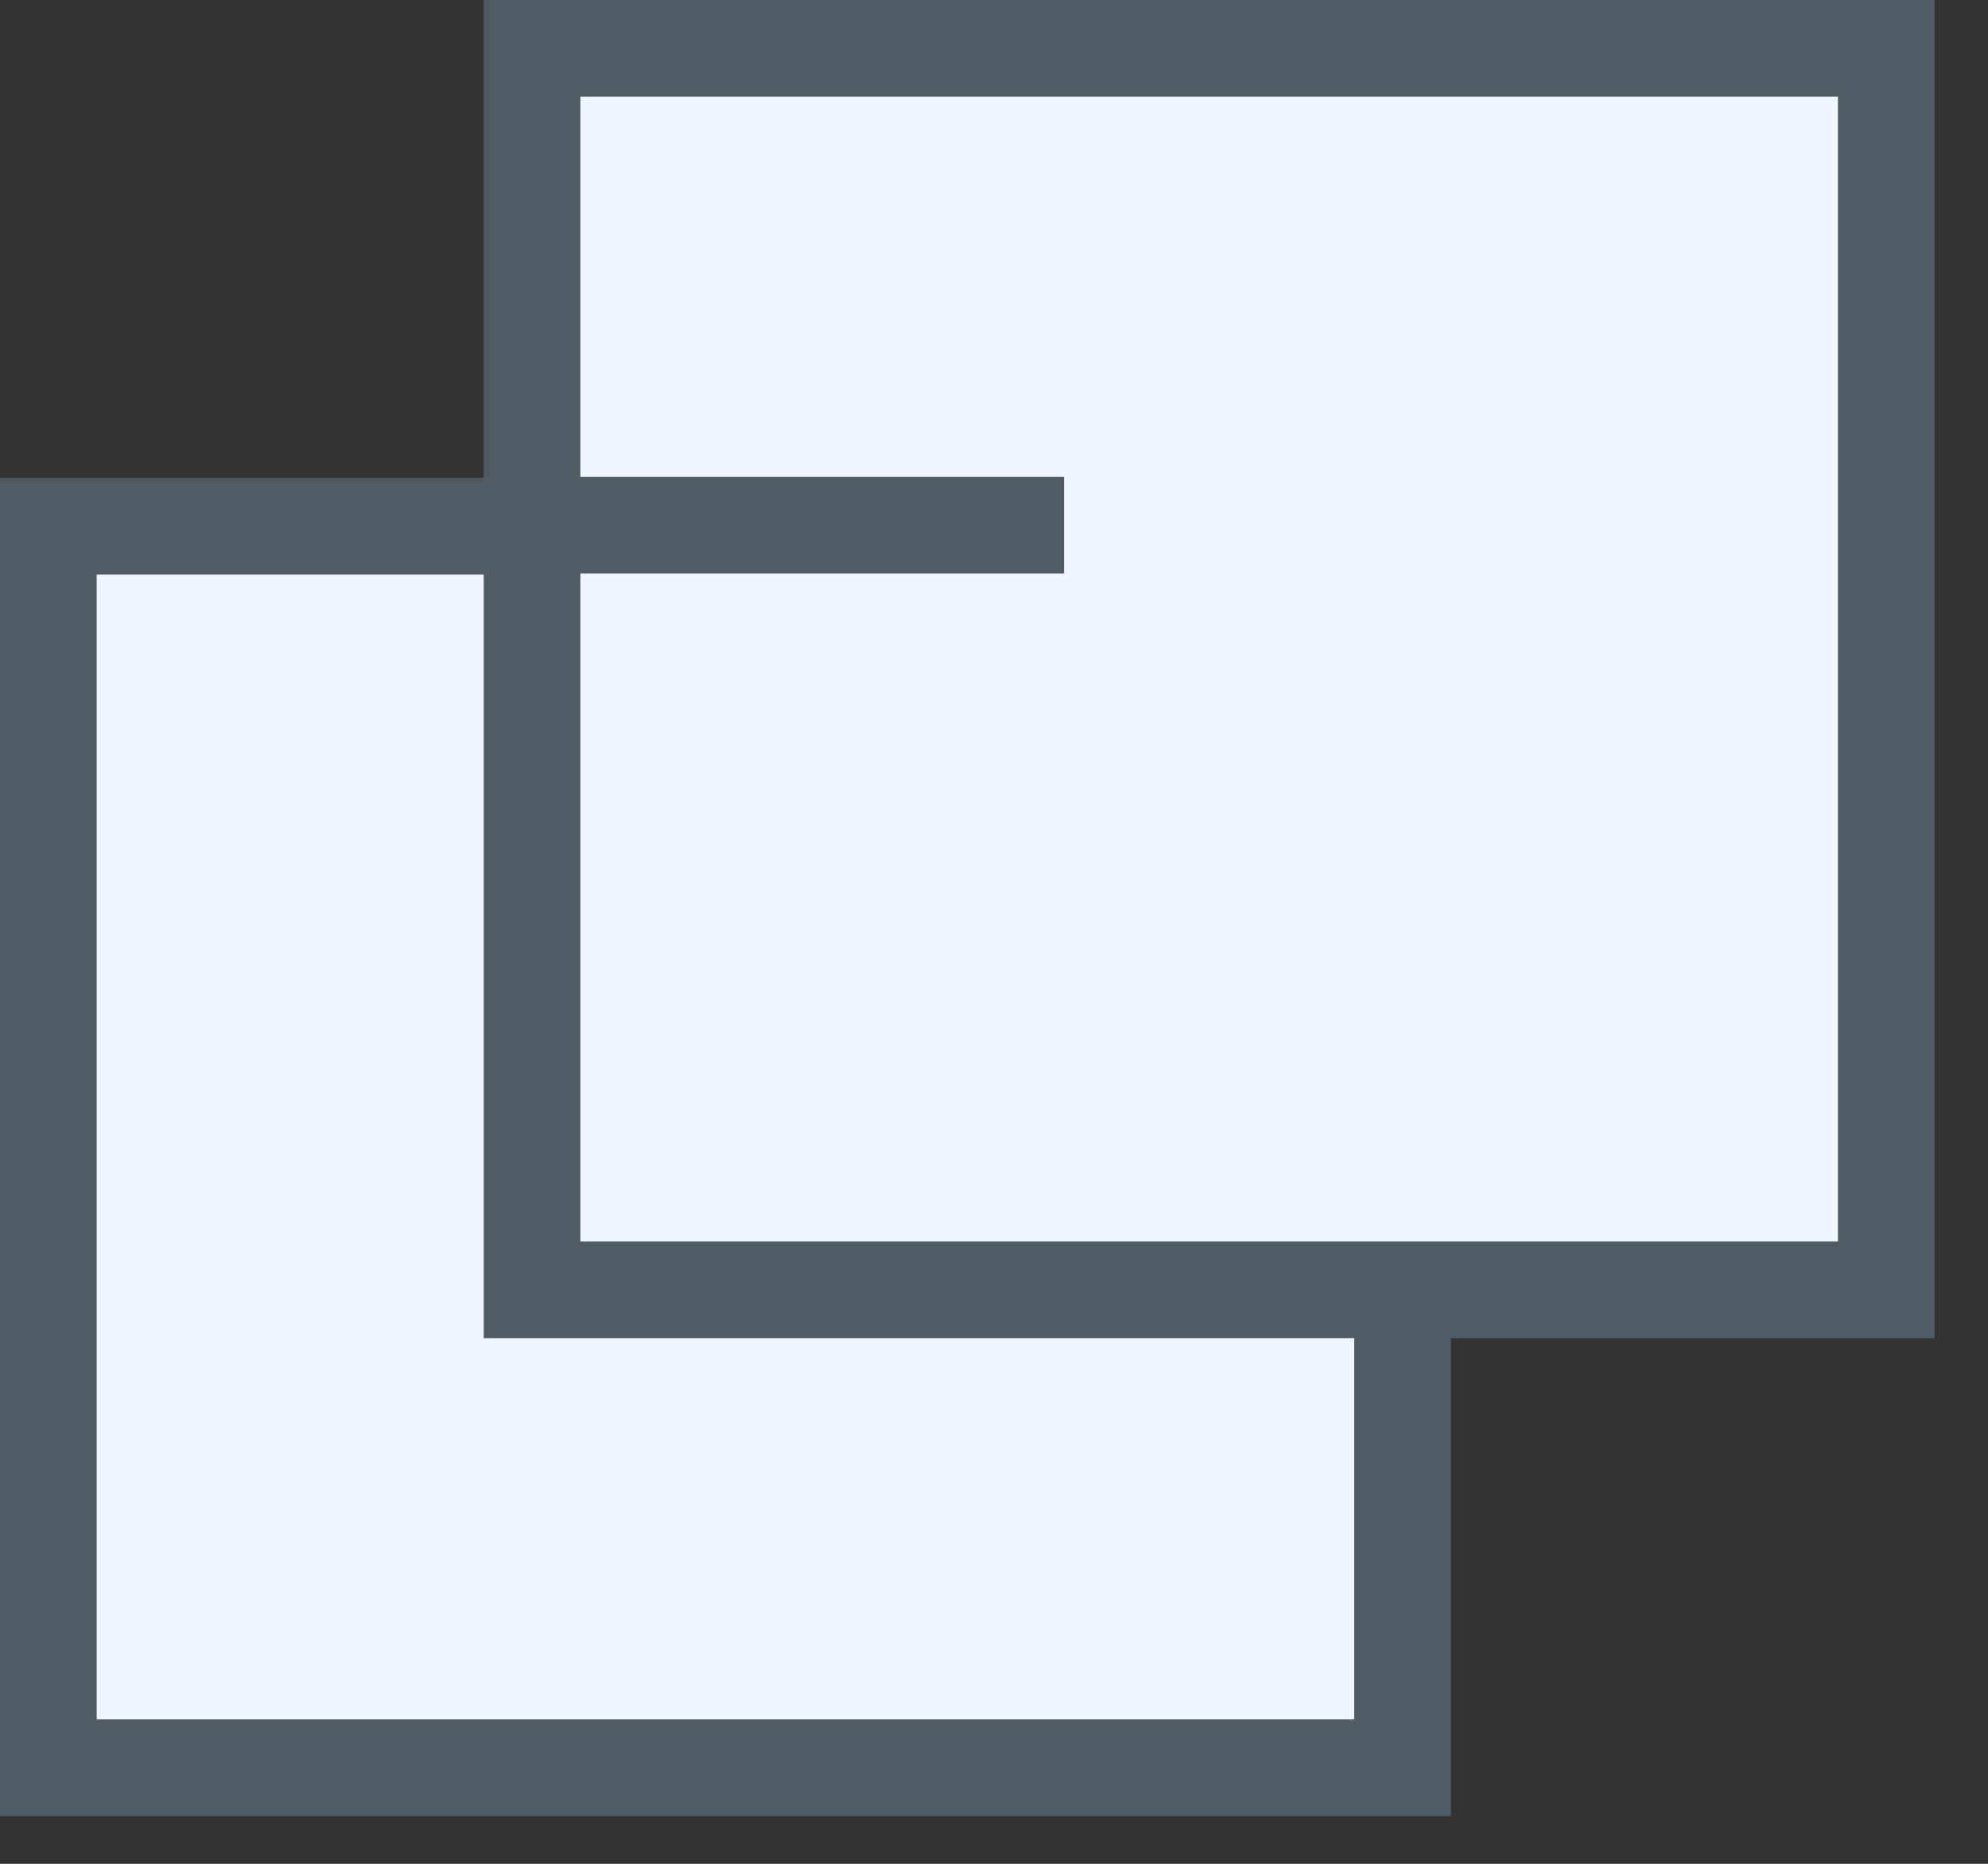
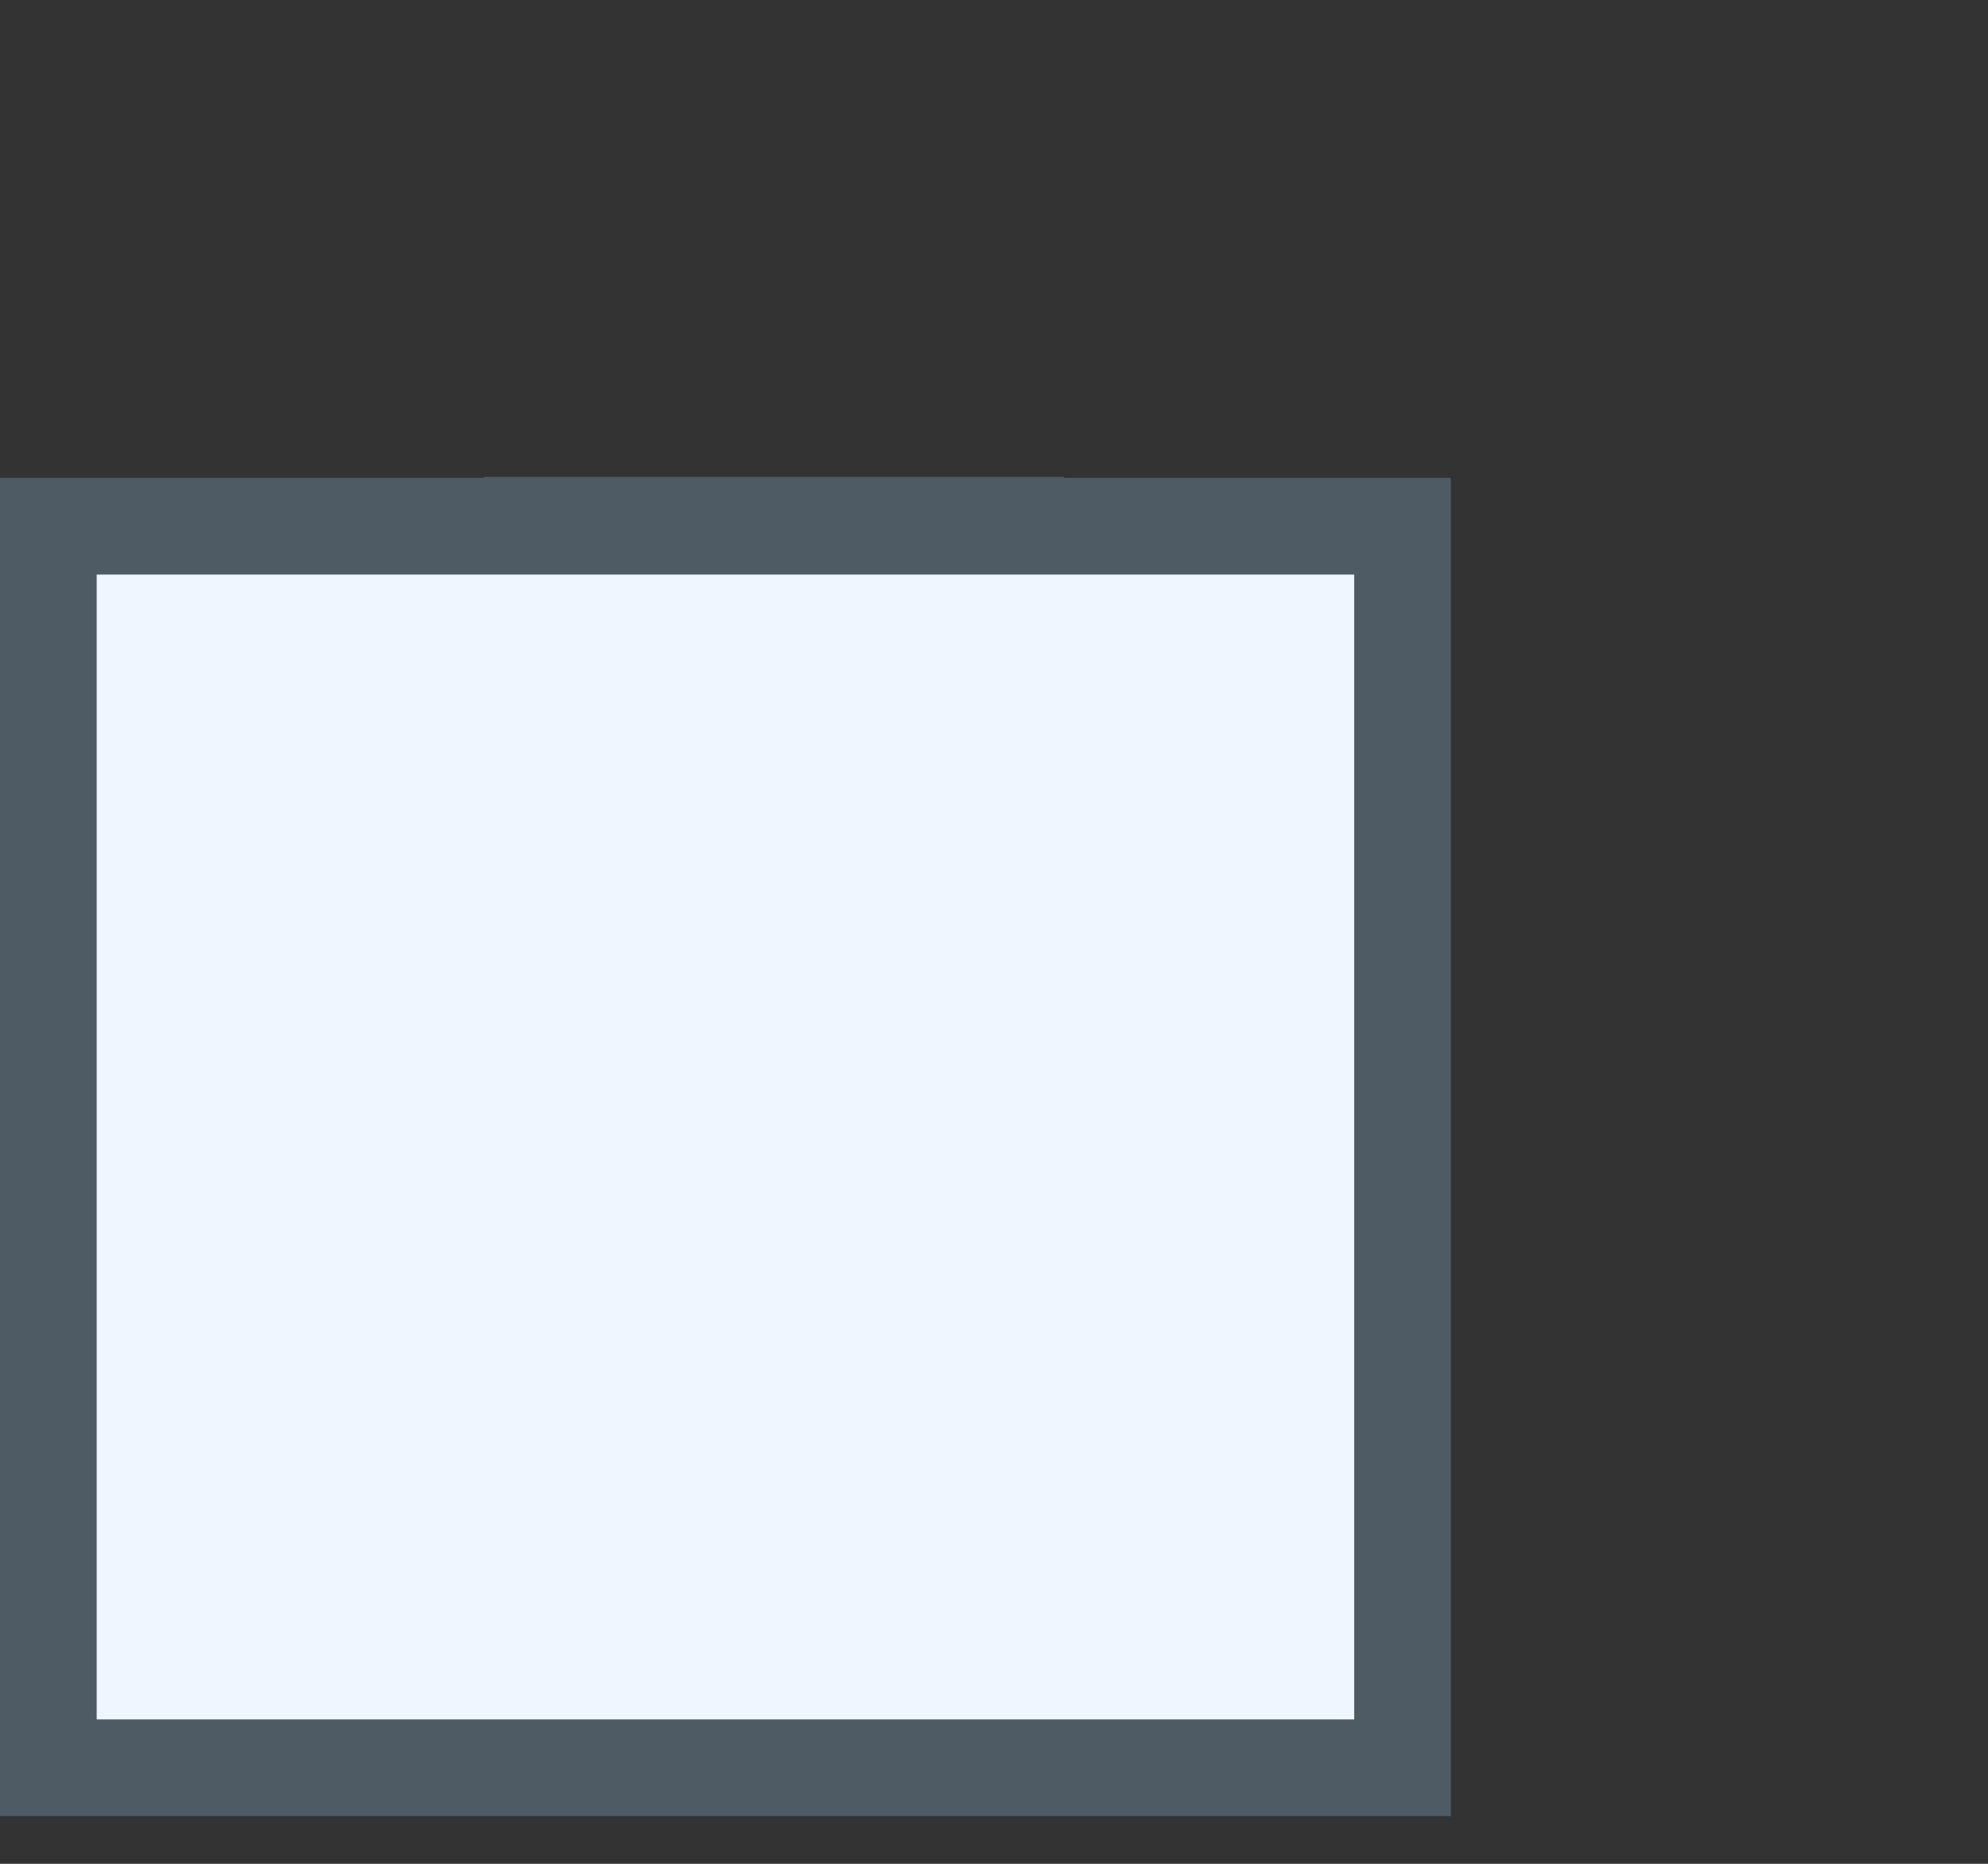
<svg xmlns="http://www.w3.org/2000/svg" fill="none" height="100%" overflow="visible" preserveAspectRatio="none" style="display: block;" viewBox="0 0 16 15" width="100%">
  <rect x="0" y="0" width="16" height="15" fill="#333333" stroke="none" />
  <g id="Rectangle Icon">
    <rect fill="#EFF6FF" height="9.992" id="Rectangle 69" stroke="#4E5B64" stroke-width="0.778" width="10.899" x="0.389" y="4.235" />
-     <rect fill="#EFF6FF" height="9.992" id="Rectangle 70" stroke="#4E5B64" stroke-width="0.778" width="10.899" x="4.282" y="0.389" />
    <line id="Line 30" stroke="#4E5B64" stroke-width="0.778" x1="3.893" x2="8.564" y1="4.227" y2="4.227" />
  </g>
</svg>